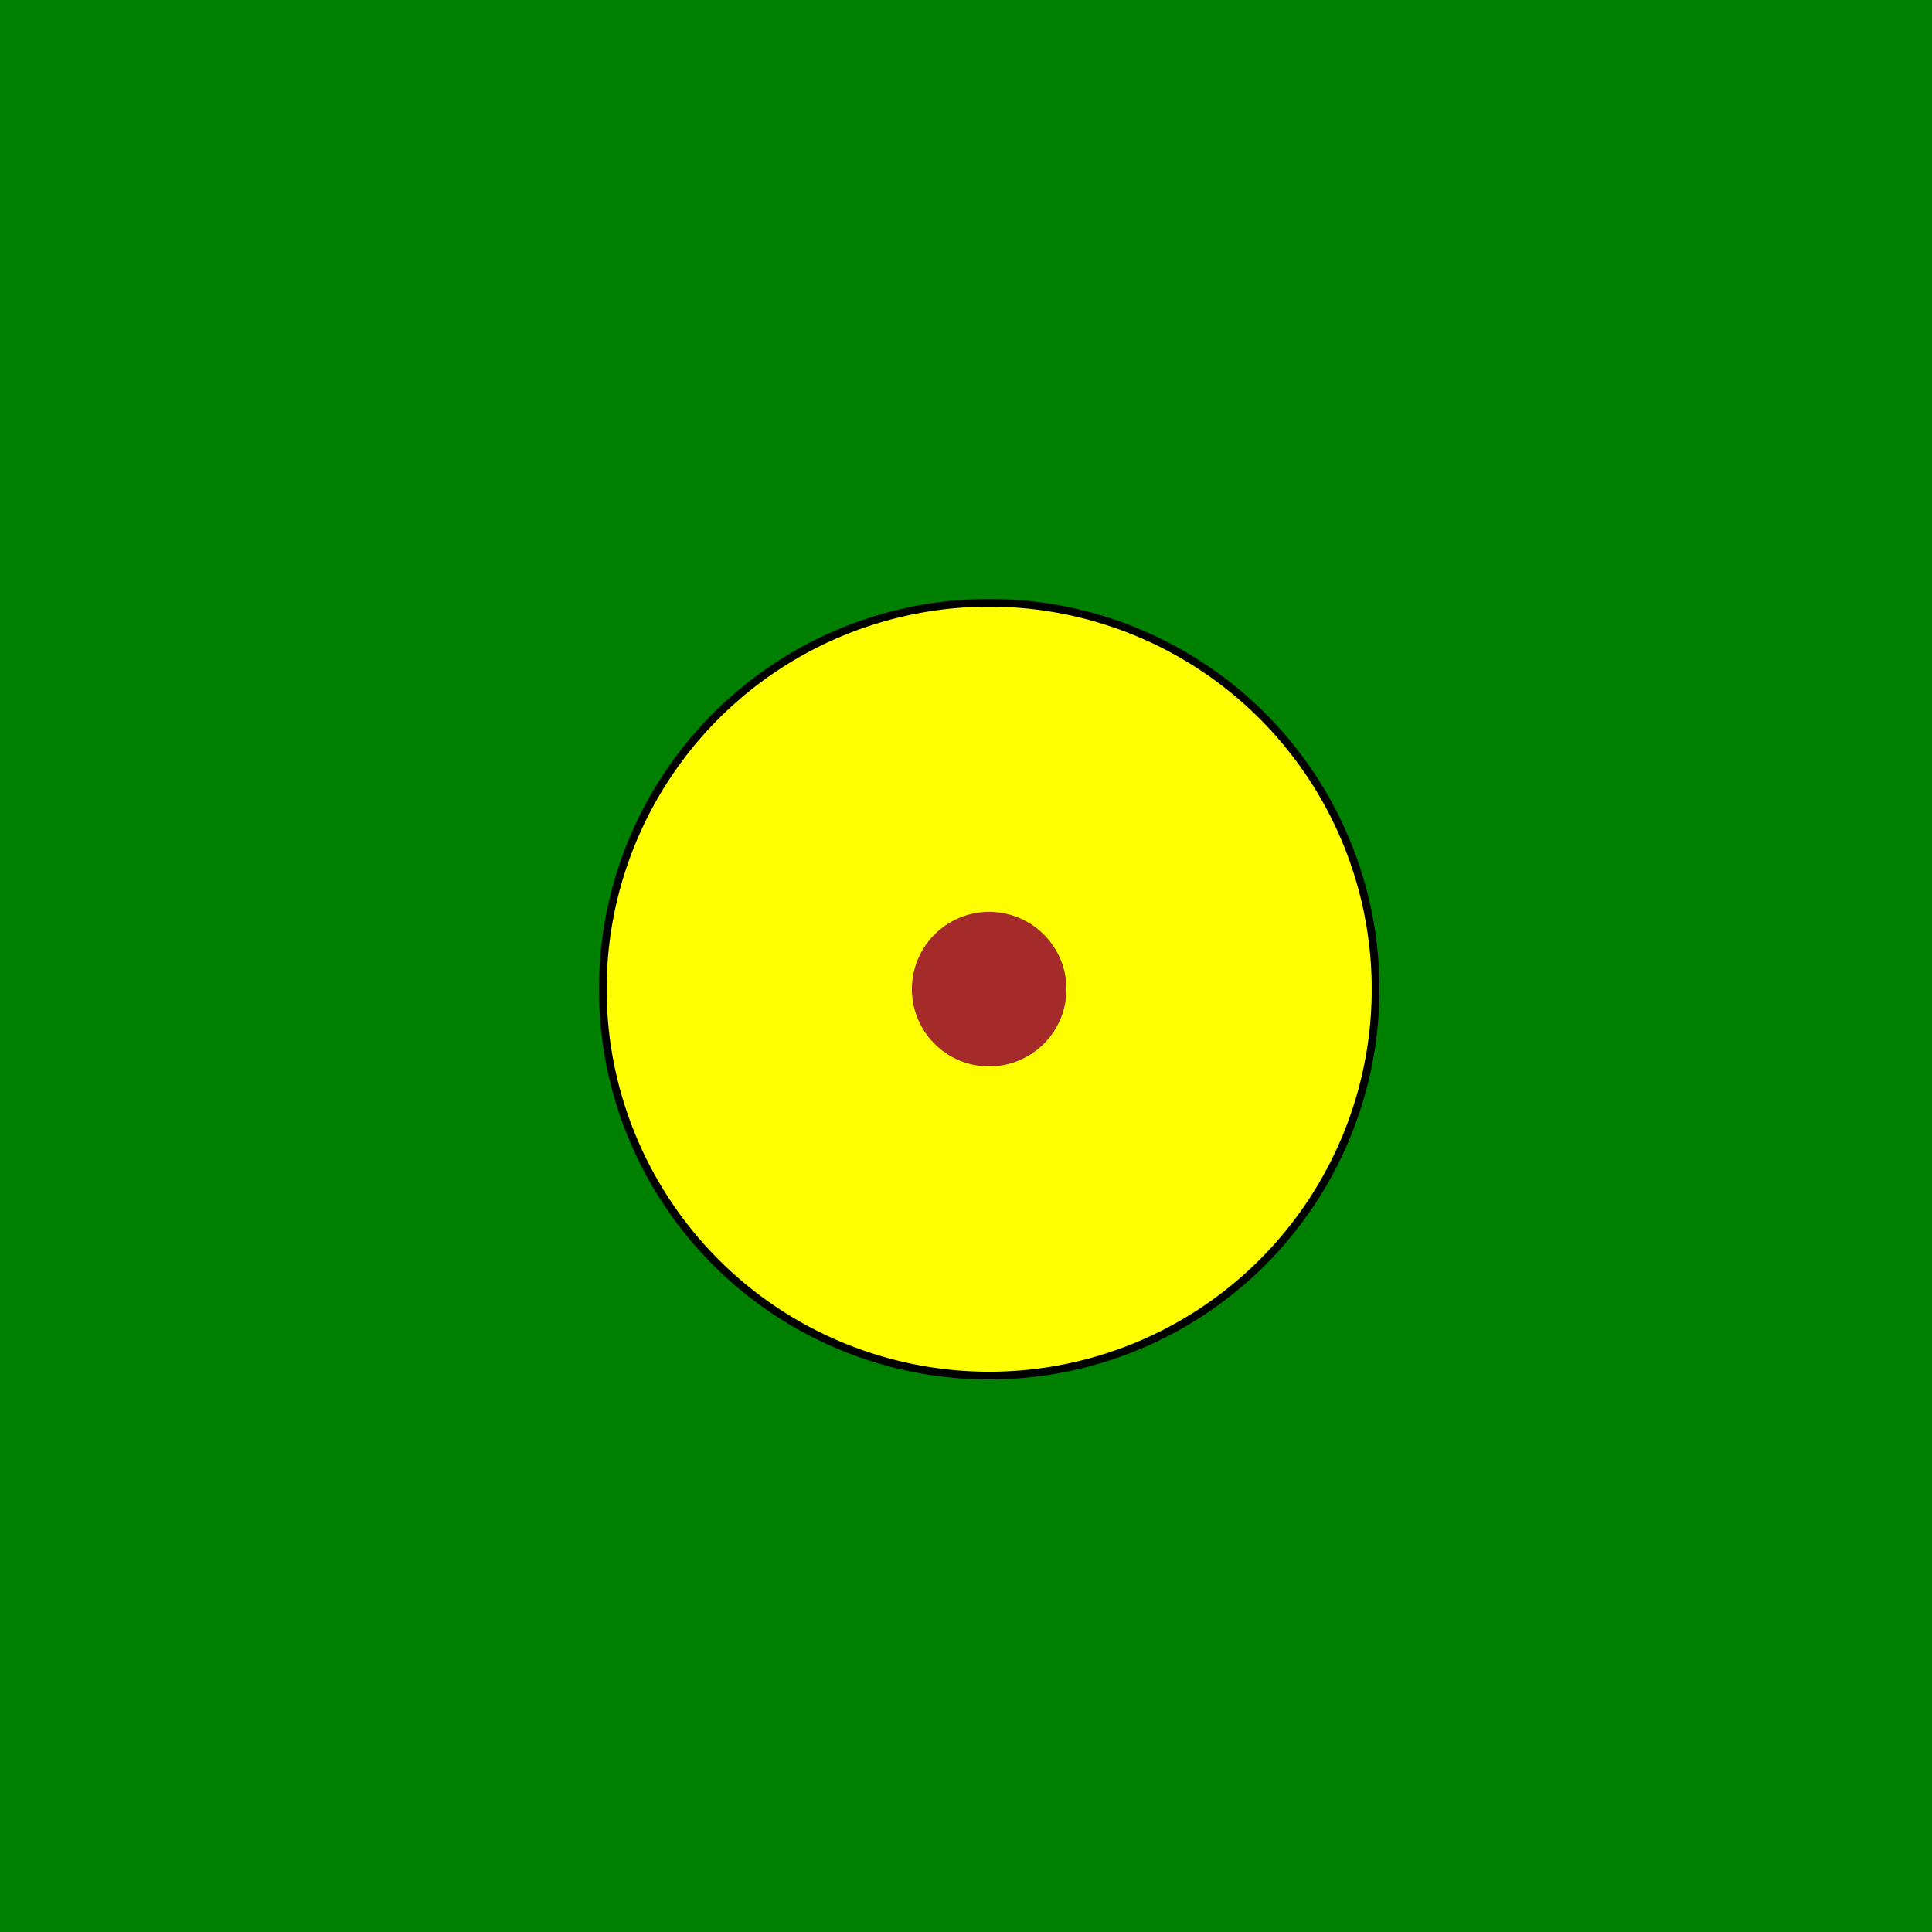
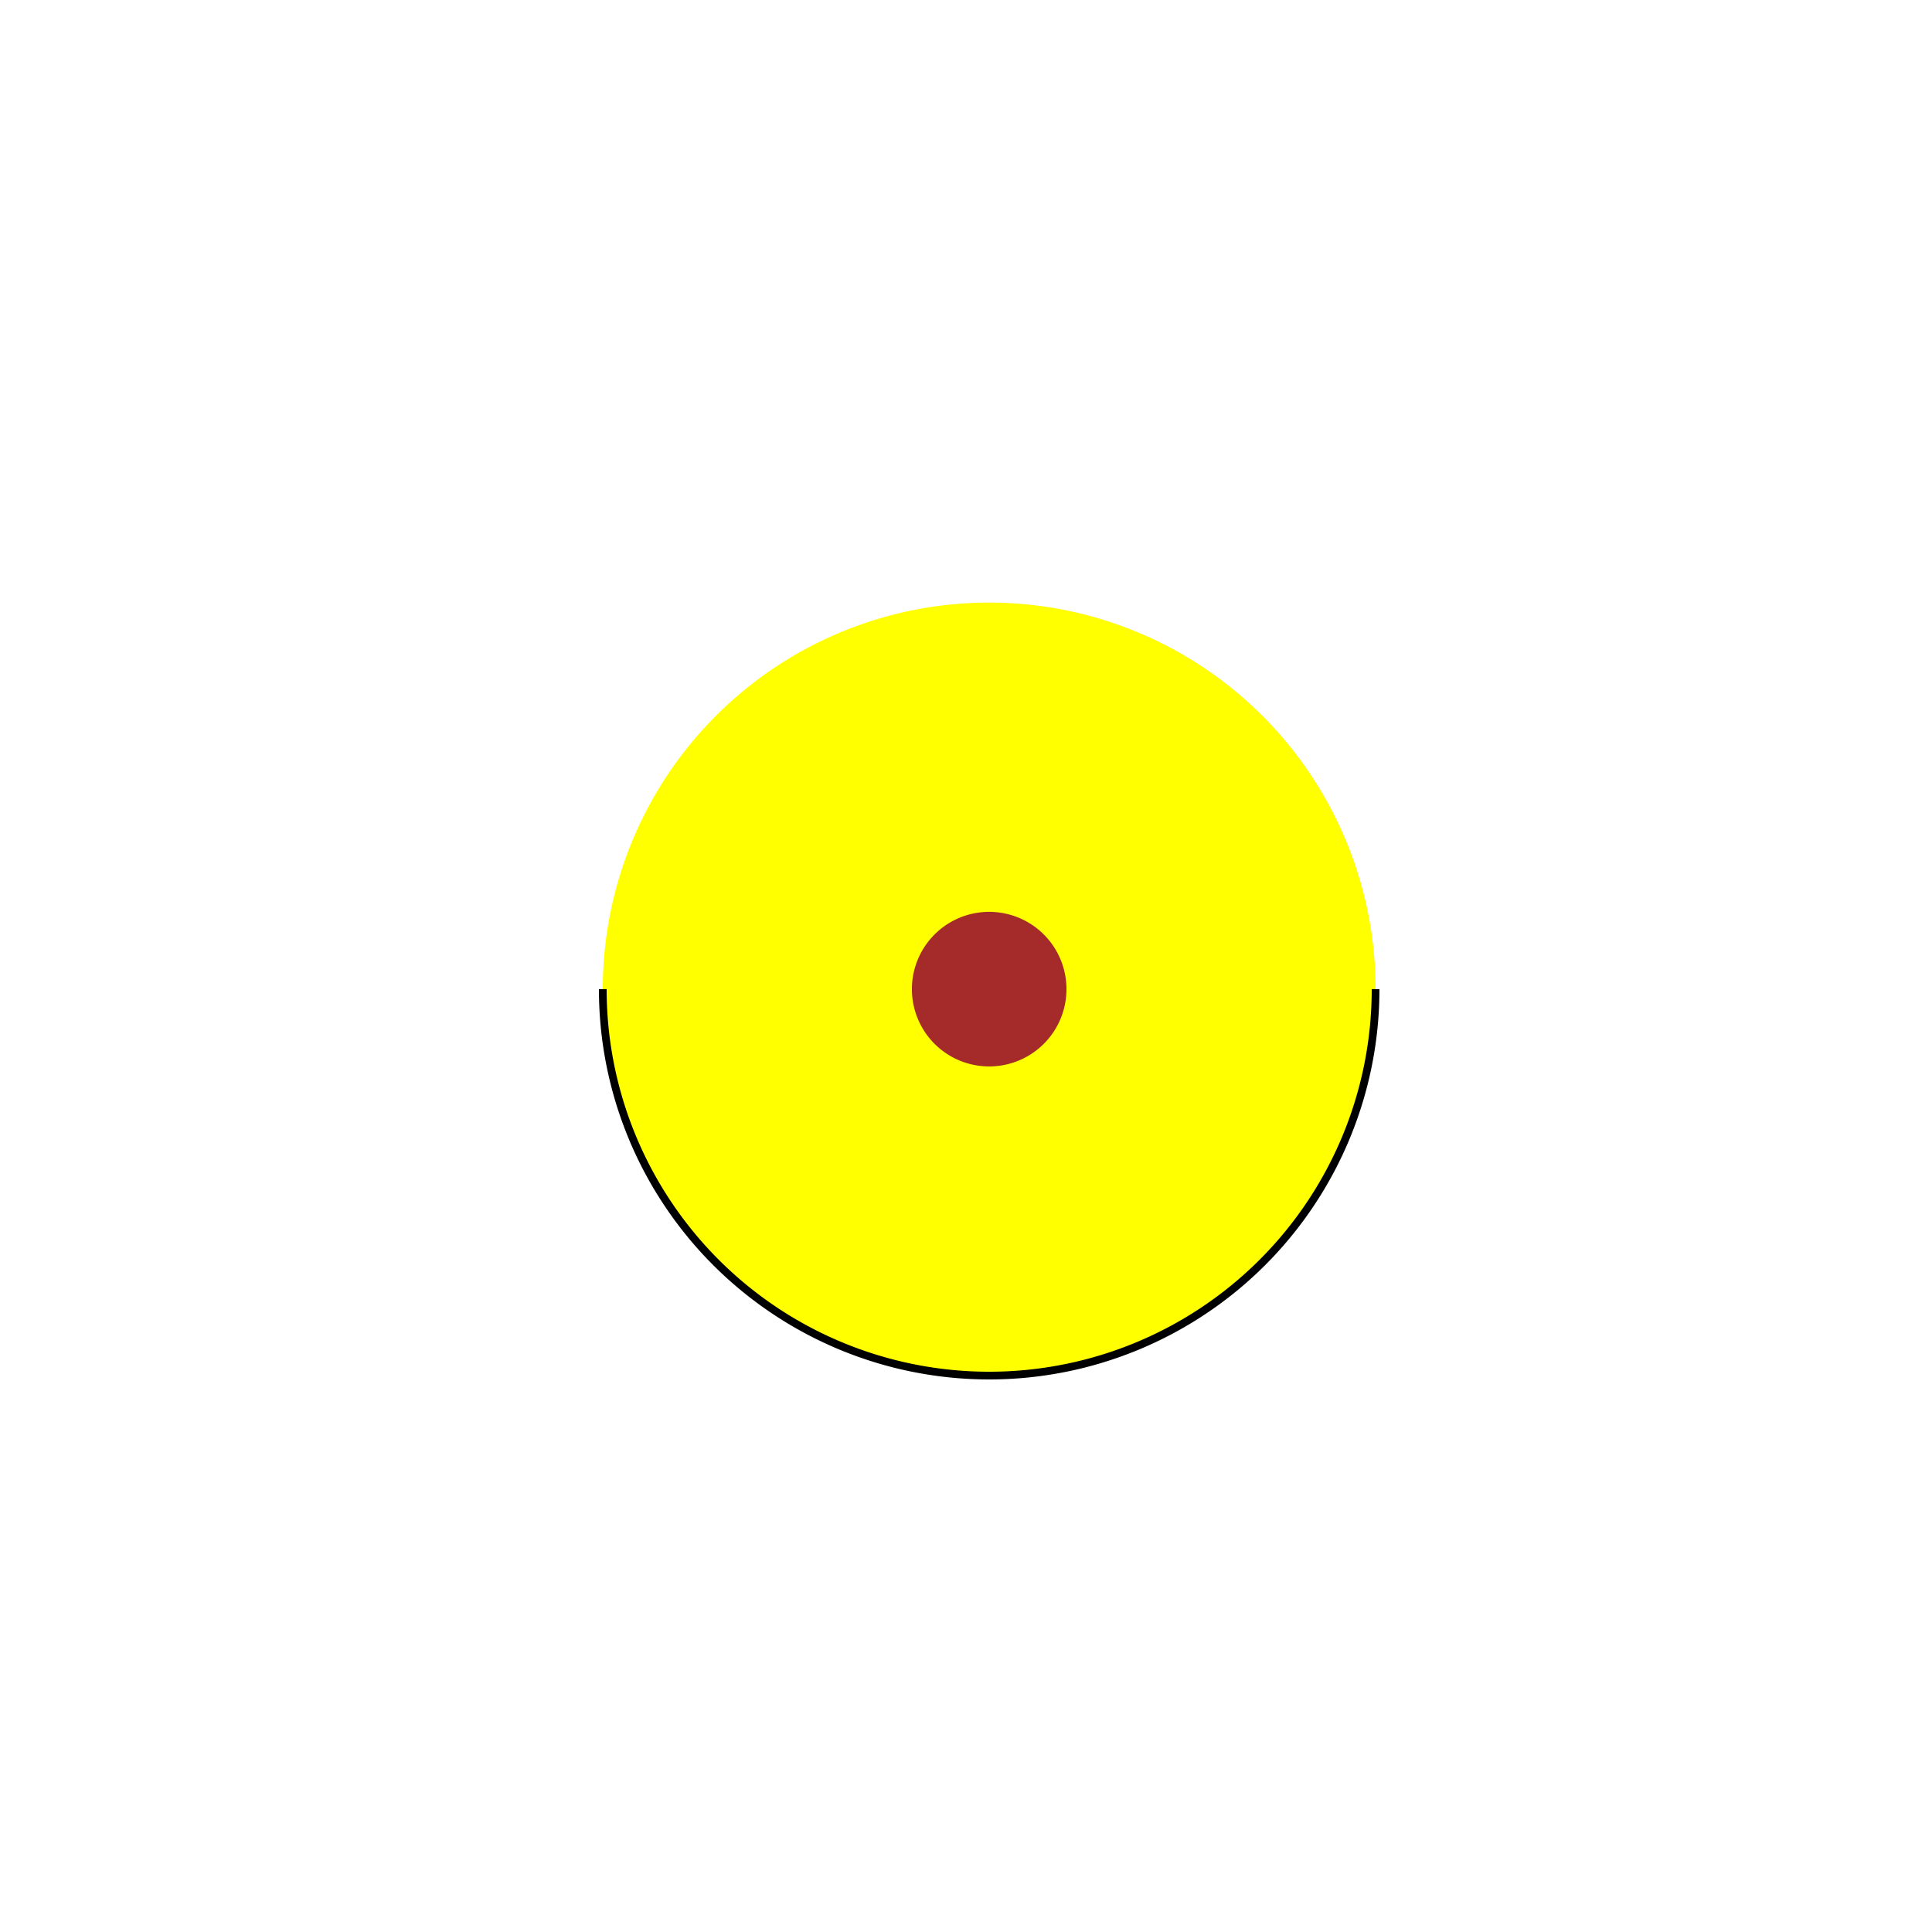
<svg xmlns="http://www.w3.org/2000/svg" width="500" height="500">
  <defs />
  <g>
-     <rect fill="green" stroke="none" x="0" y="0" width="512" height="512" />
    <path fill="yellow" stroke="none" paint-order="stroke fill markers" d=" M 356 256 A 100 100 0 1 1 356 255.9" />
    <path fill="brown" stroke="none" paint-order="stroke fill markers" d=" M 276 256 A 20 20 0 1 1 276 255.98" />
    <path fill="none" stroke="black" paint-order="fill stroke markers" d=" M 356 256 A 100 100 0 0 1 256 356" stroke-miterlimit="10" stroke-width="2" stroke-dasharray="" />
    <path fill="none" stroke="black" paint-order="fill stroke markers" d=" M 256 356 A 100 100 0 0 1 156 256" stroke-miterlimit="10" stroke-width="2" stroke-dasharray="" />
-     <path fill="none" stroke="black" paint-order="fill stroke markers" d=" M 156 256 A 100 100 0 0 1 256 156" stroke-miterlimit="10" stroke-width="2" stroke-dasharray="" />
-     <path fill="none" stroke="black" paint-order="fill stroke markers" d=" M 256 156 A 100 100 0 0 1 356 256" stroke-miterlimit="10" stroke-width="2" stroke-dasharray="" />
  </g>
</svg>